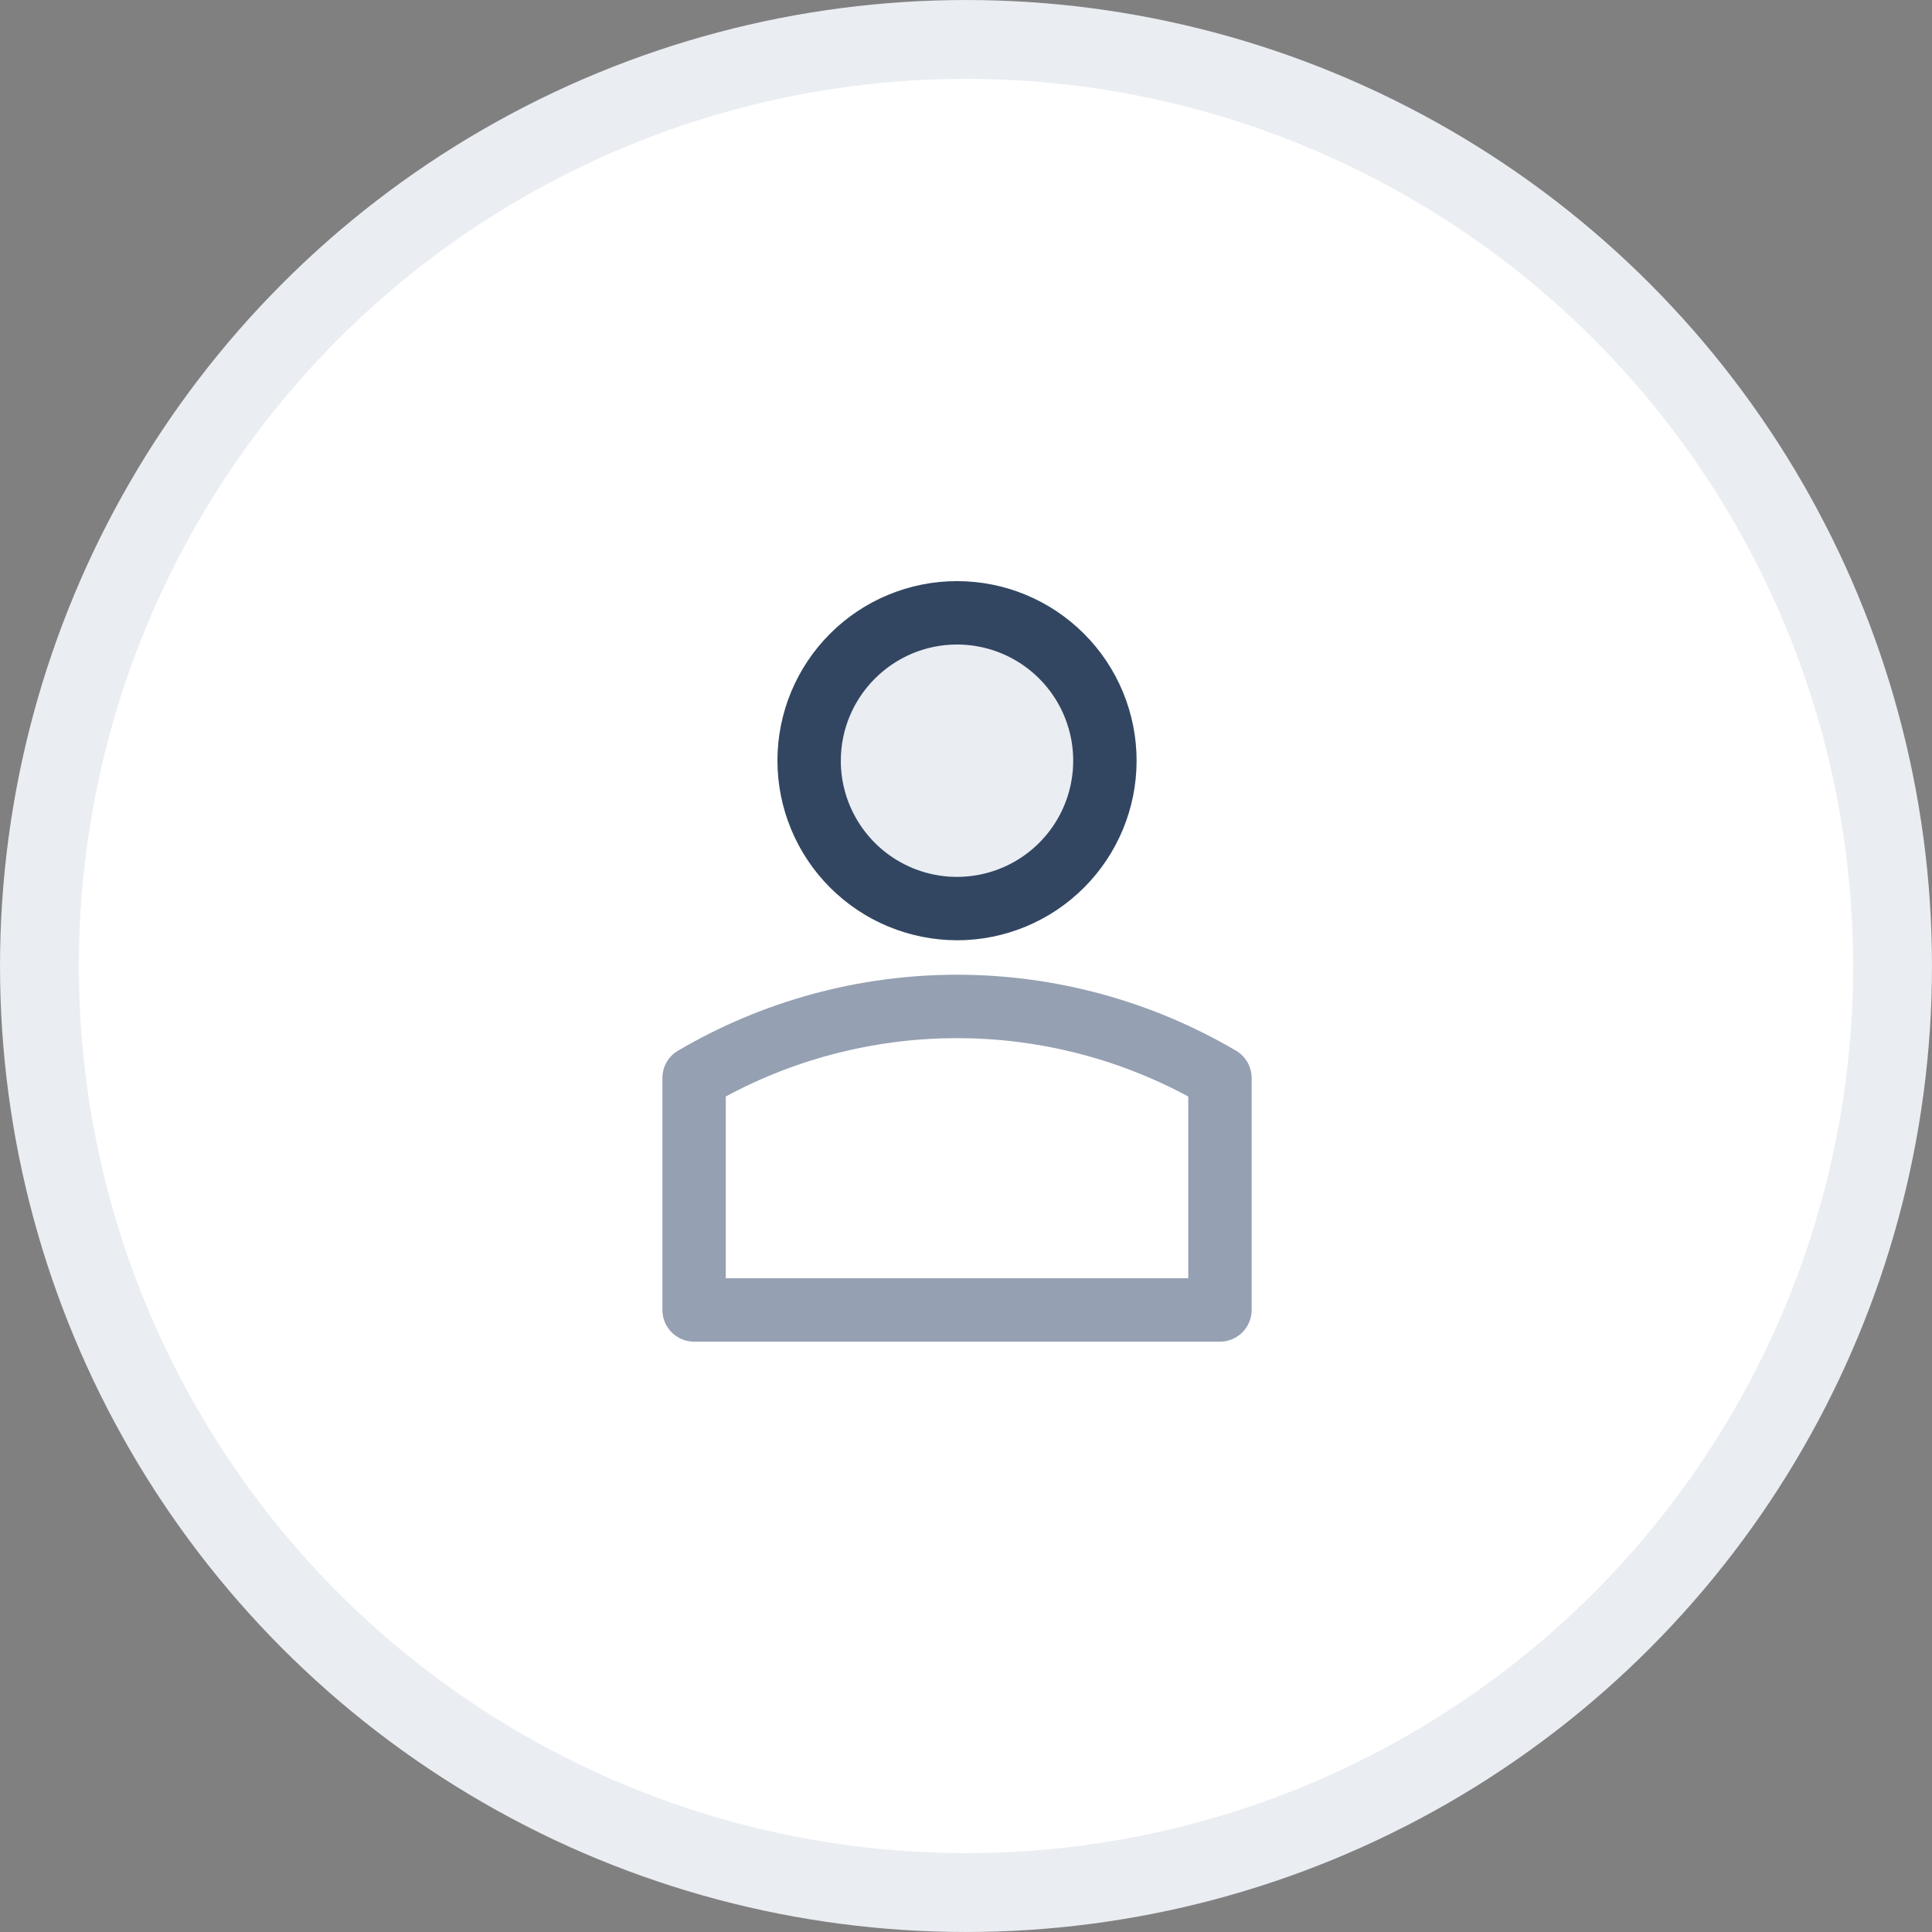
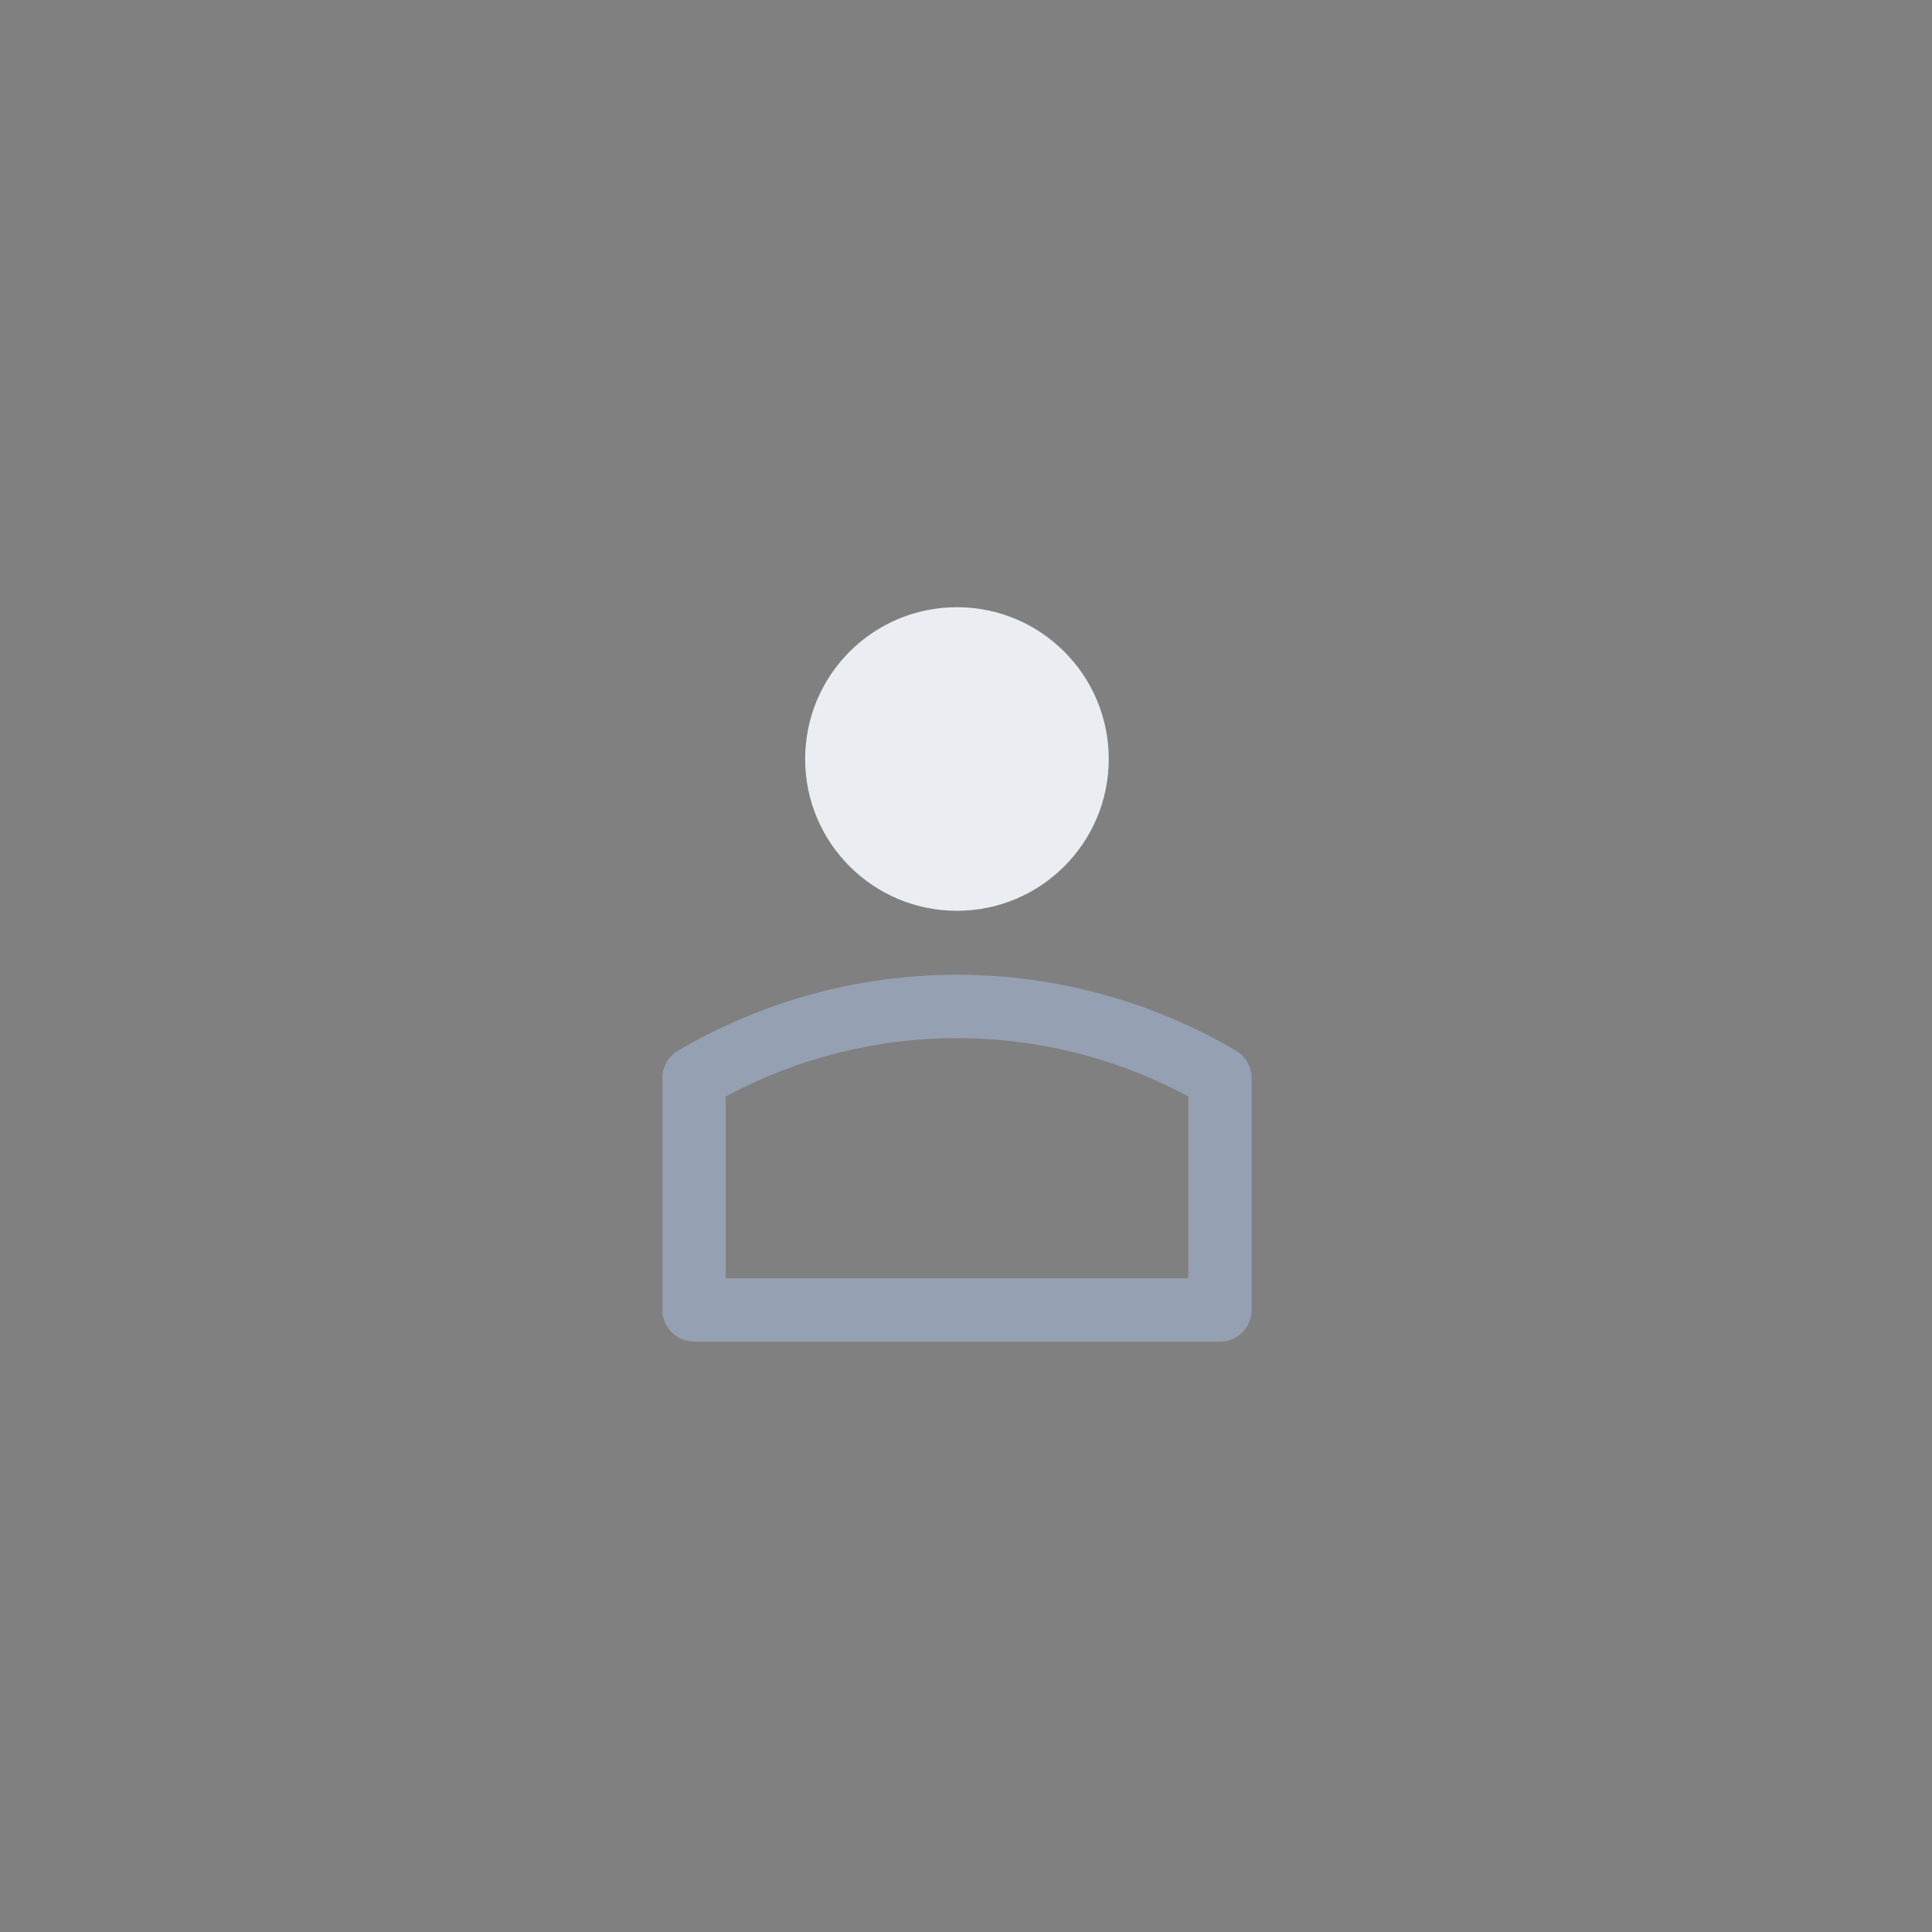
<svg xmlns="http://www.w3.org/2000/svg" width="70" height="70" viewBox="0 0 70 70" fill="none">
  <rect x="0" y="0" width="70" height="70" fill="#808080" stroke="none" />
-   <circle cx="35" cy="35" r="33.571" fill="white" stroke="#EAEDF2" stroke-width="2.857" />
  <circle cx="34.672" cy="27.5" r="5.5" fill="#EAEDF2" />
  <path d="M44.783 38.068C41.718 36.267 38.228 35.316 34.674 35.316C31.12 35.316 27.63 36.267 24.566 38.068C24.215 38.273 24 38.65 24 39.057V47.463C24 47.767 24.121 48.059 24.337 48.275C24.551 48.49 24.844 48.611 25.148 48.611H44.201C44.505 48.611 44.798 48.49 45.012 48.275C45.228 48.059 45.349 47.767 45.349 47.463V39.057C45.349 38.65 45.133 38.273 44.783 38.068H44.783ZM43.053 46.314H26.296V39.728C31.526 36.909 37.823 36.909 43.053 39.728V46.314Z" fill="#95A0B2" />
-   <path d="M34.674 34.068C36.4 34.068 38.055 33.382 39.275 32.161C40.495 30.942 41.181 29.287 41.181 27.561C41.181 25.835 40.495 24.18 39.275 22.961C38.055 21.74 36.4 21.055 34.674 21.055C32.949 21.055 31.294 21.74 30.074 22.961C28.853 24.18 28.168 25.835 28.168 27.561C28.17 29.287 28.856 30.939 30.076 32.159C31.296 33.38 32.95 34.065 34.674 34.067L34.674 34.068ZM34.674 23.352C36.377 23.352 37.912 24.378 38.564 25.951C39.215 27.524 38.856 29.334 37.651 30.538C36.447 31.743 34.637 32.102 33.064 31.451C31.49 30.799 30.464 29.264 30.464 27.561C30.468 25.238 32.351 23.355 34.674 23.352V23.352Z" fill="#324662" />
</svg>